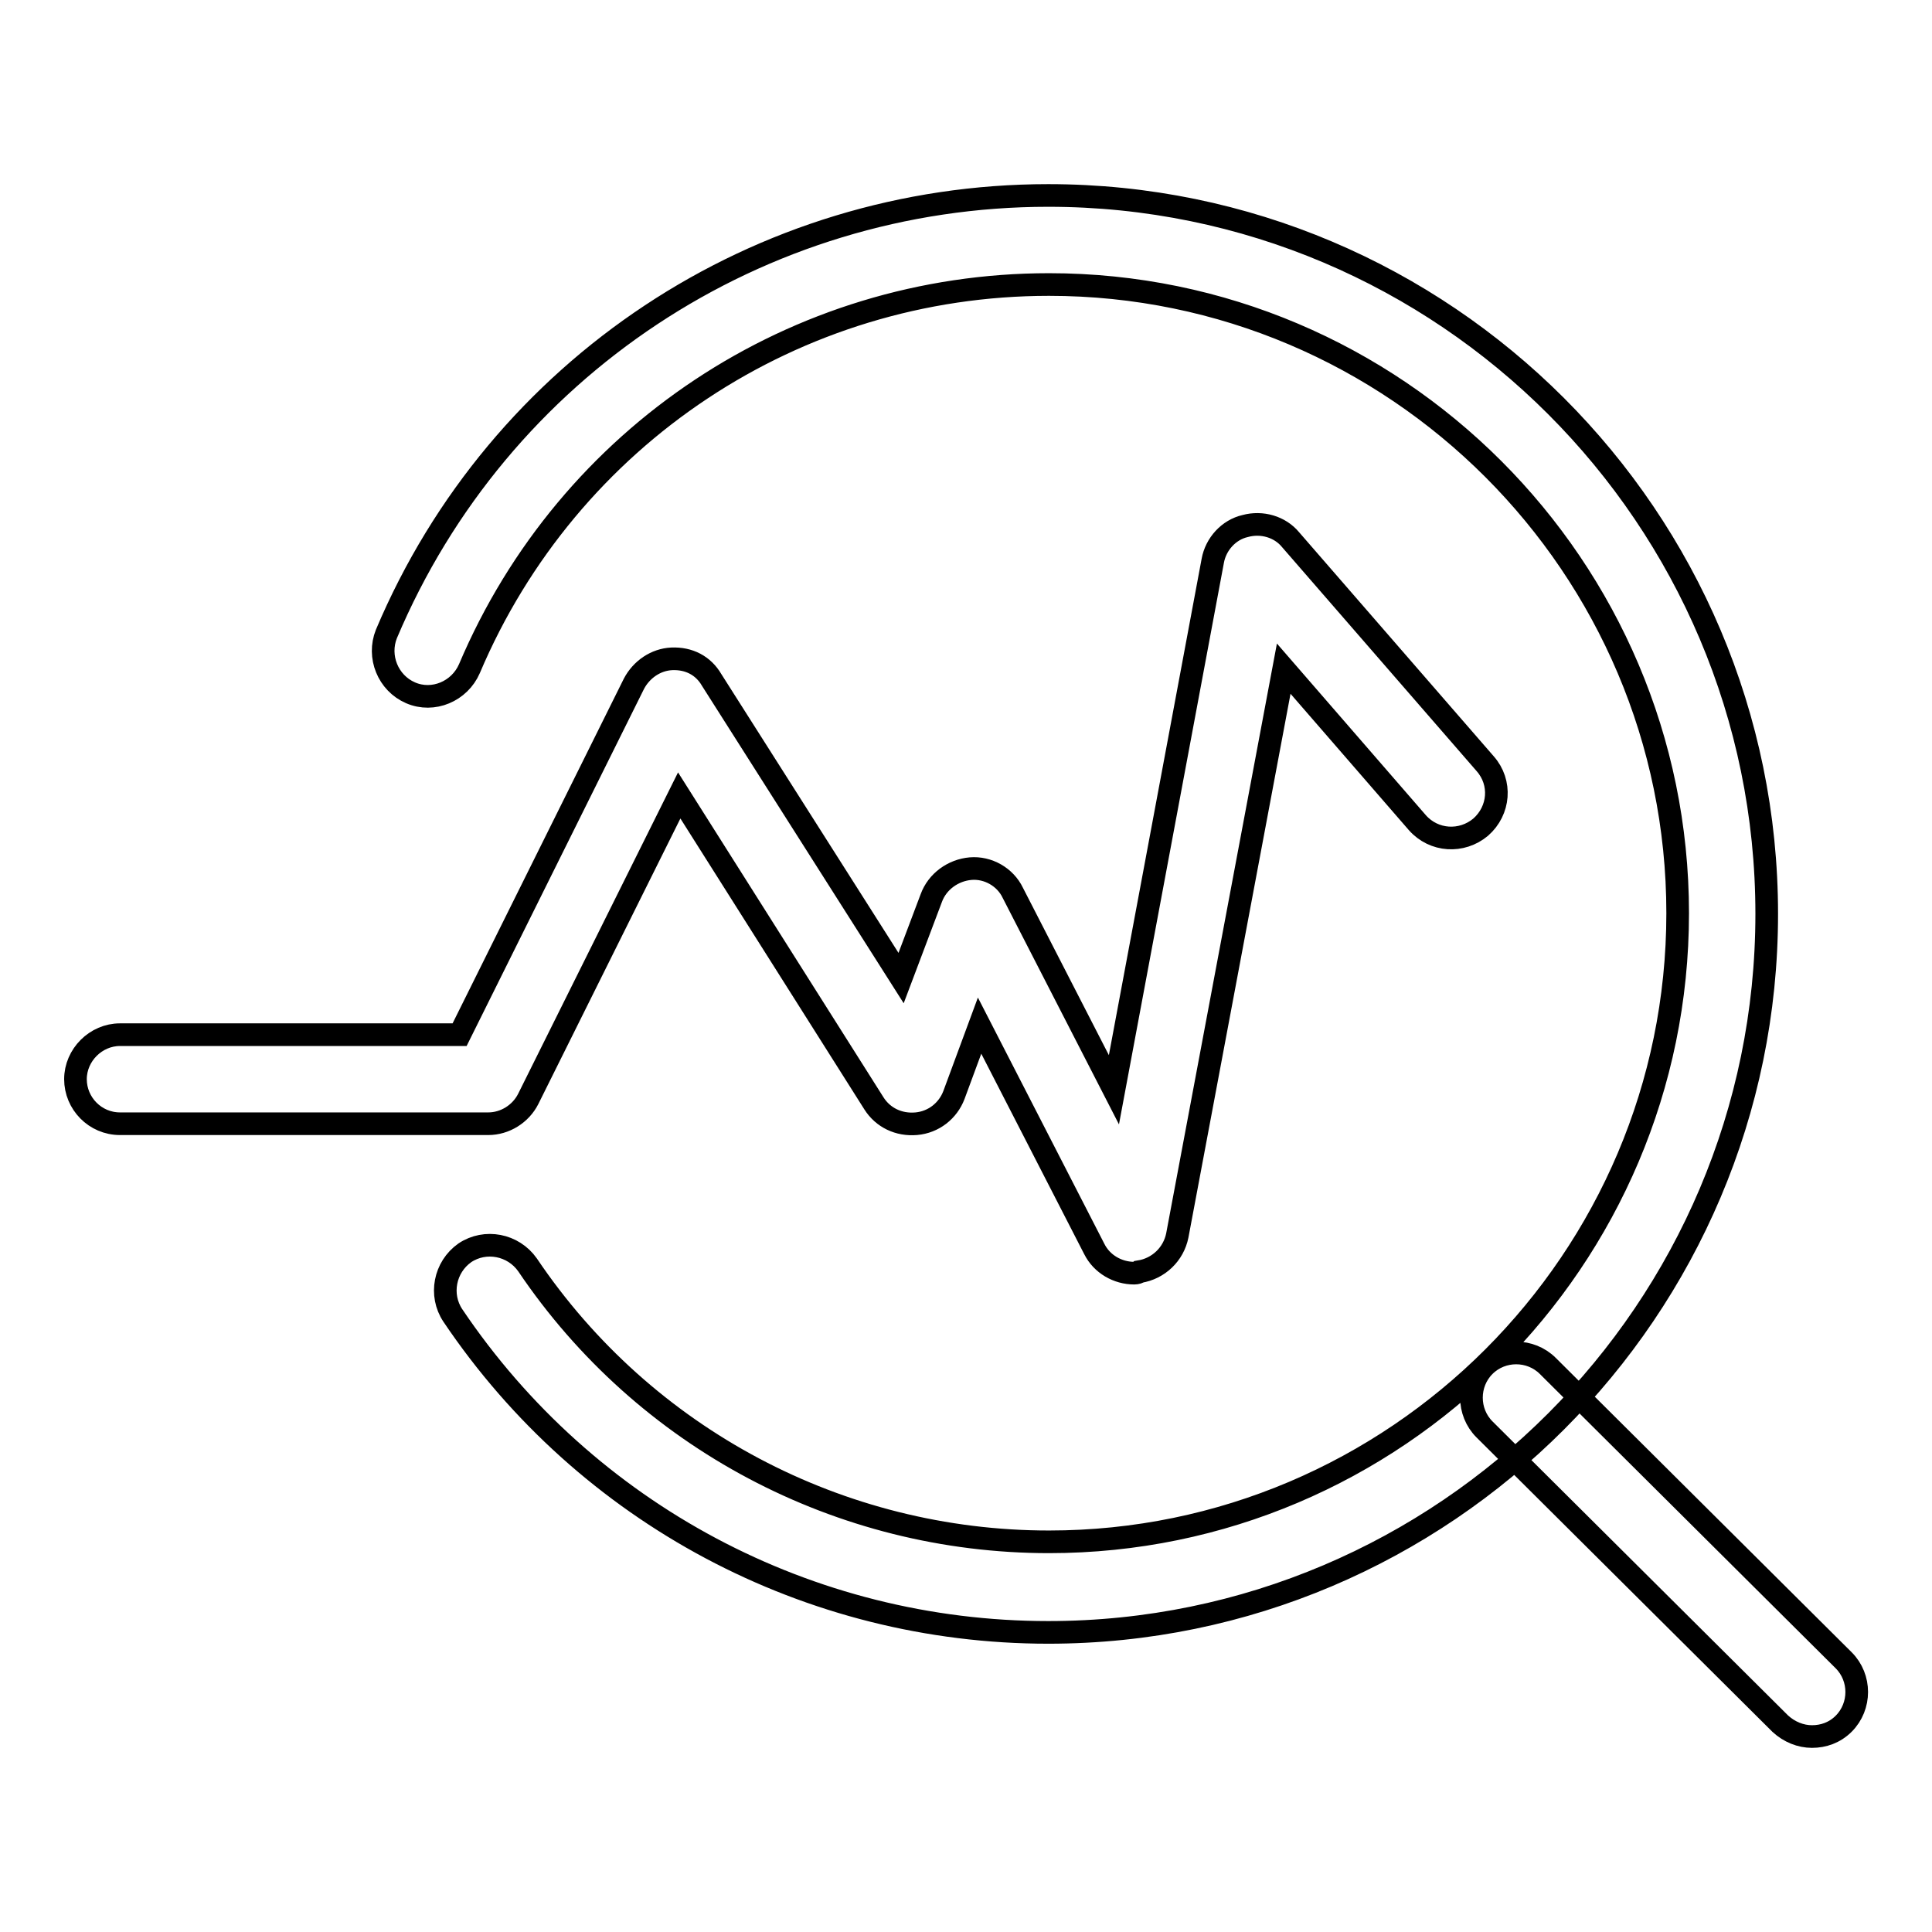
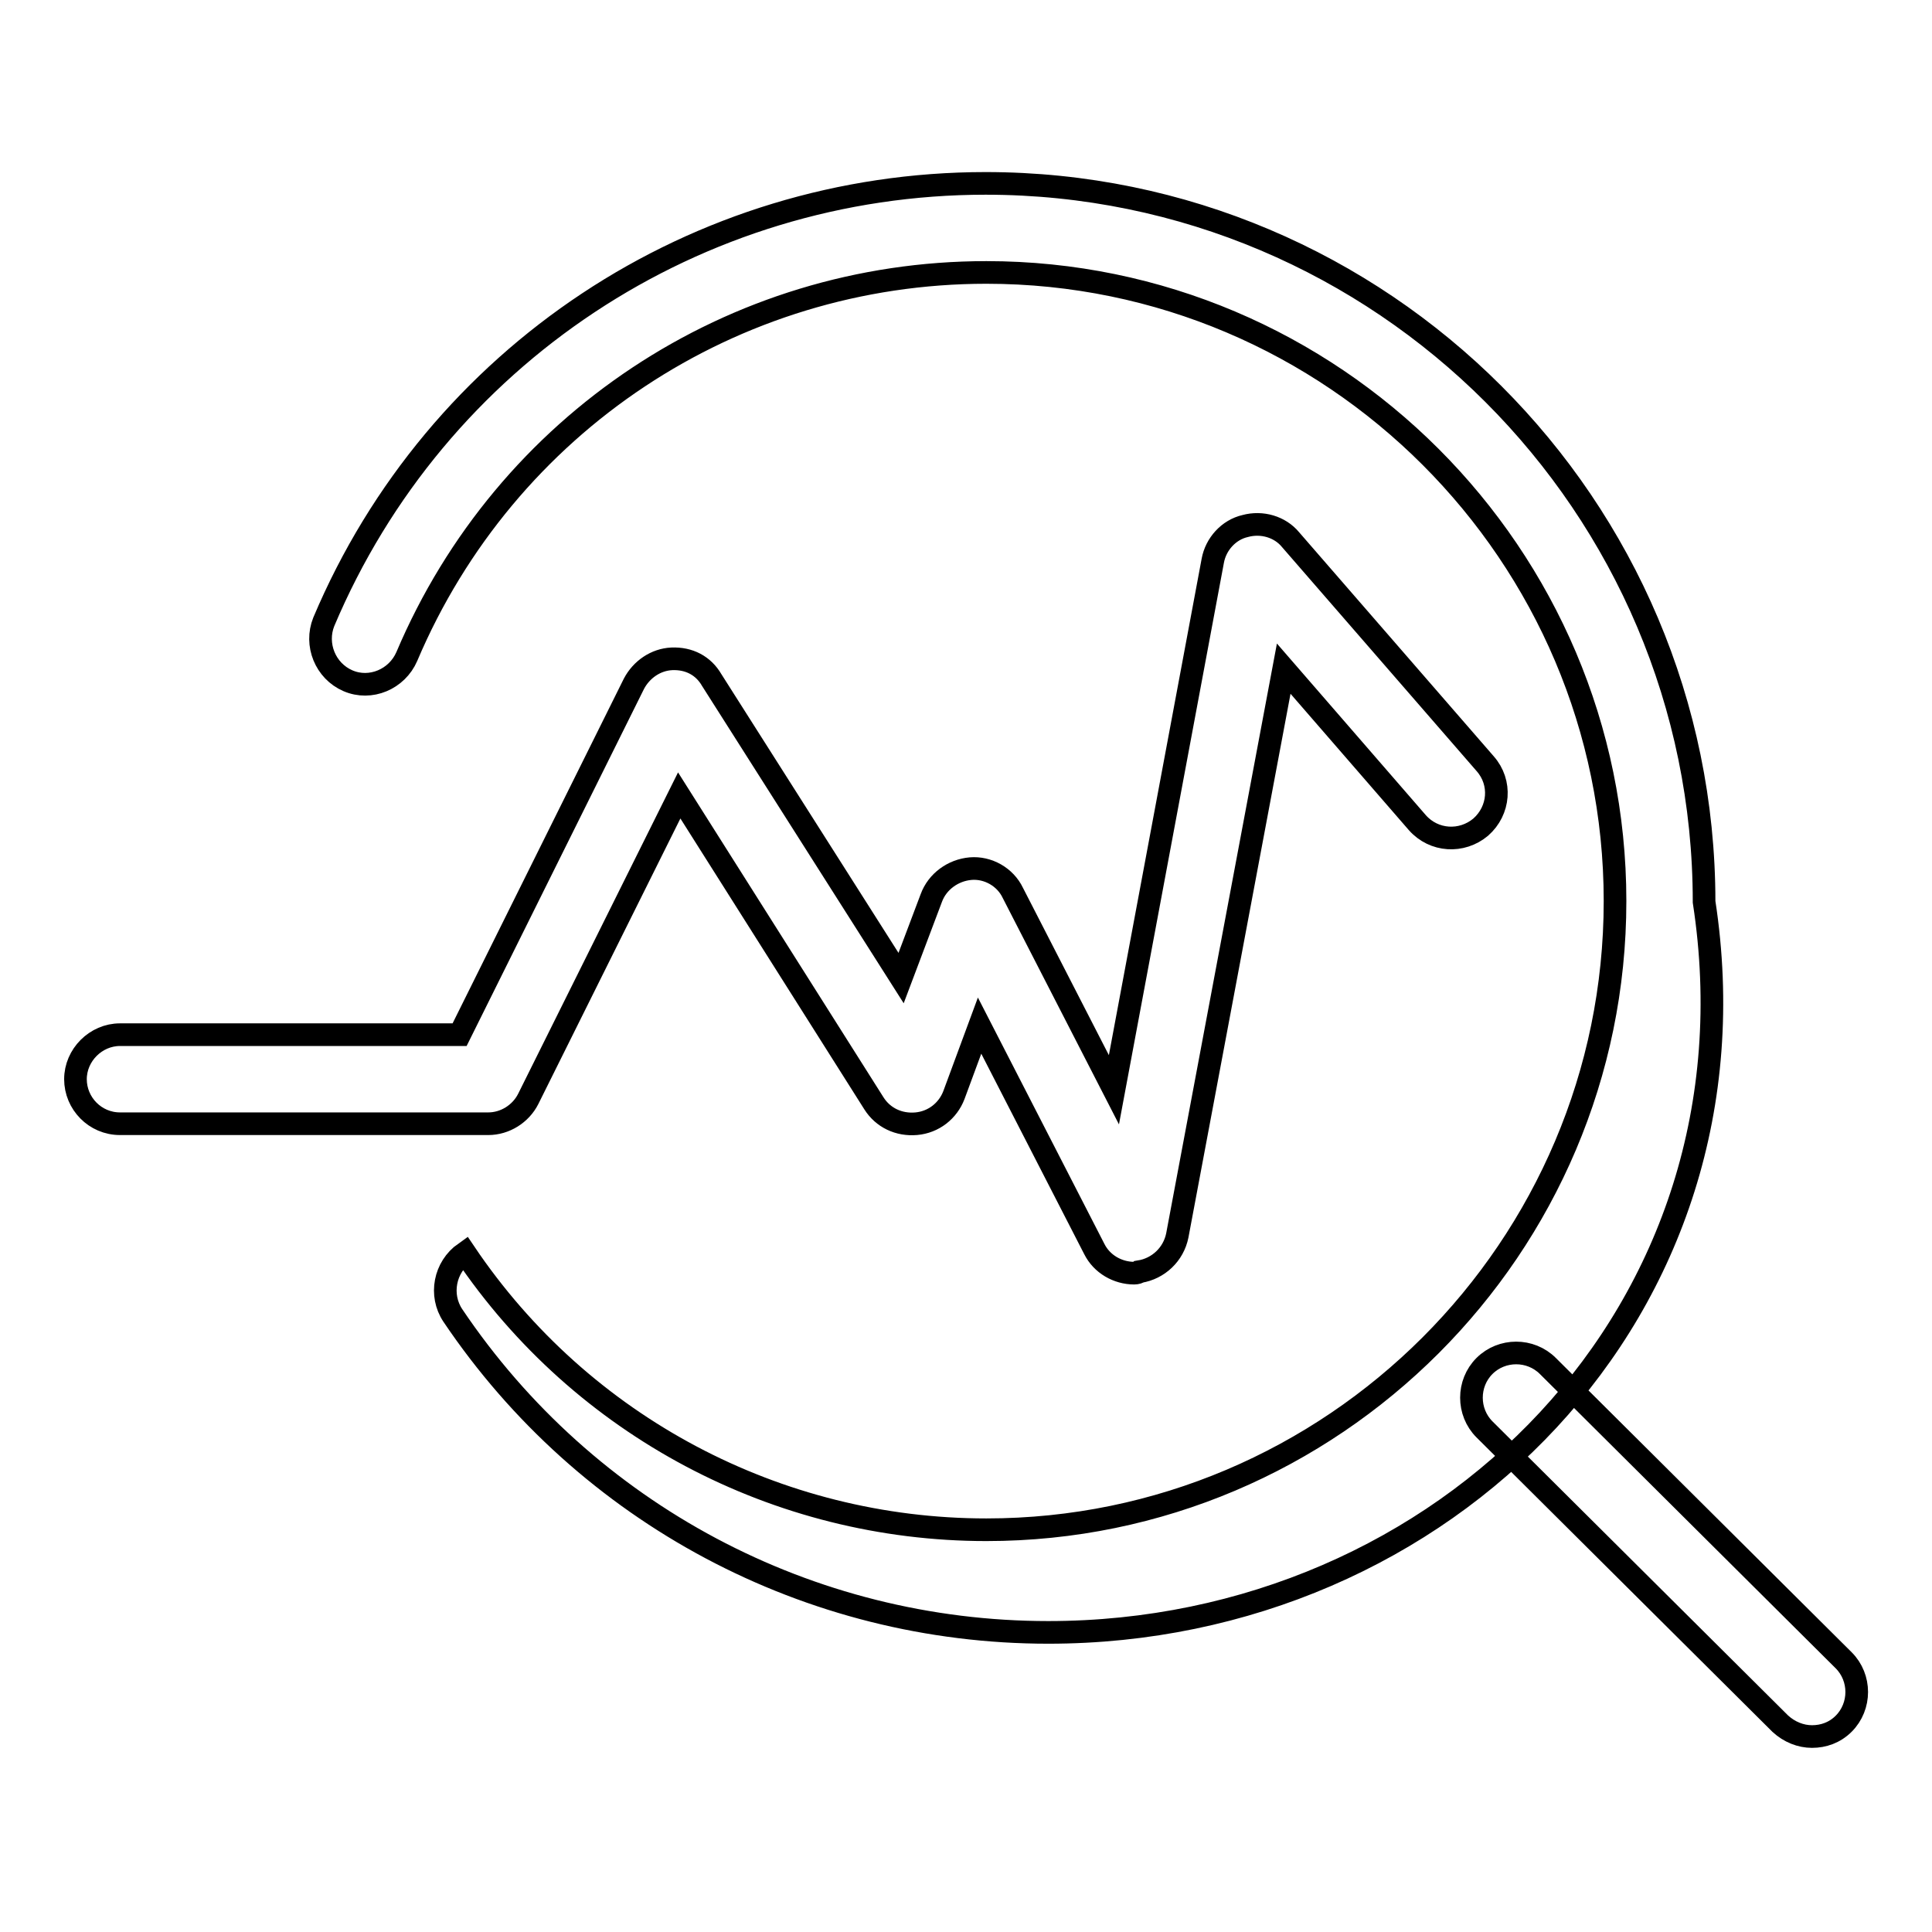
<svg xmlns="http://www.w3.org/2000/svg" version="1.1" x="0px" y="0px" viewBox="0 0 256 256" enable-background="new 0 0 256 256" xml:space="preserve">
  <g>
-     <path stroke-width="3" fill-opacity="0" stroke="#000000" d="M138.9,216.3c-31.7,0-61.2-15.7-78.9-42c-1.8-2.7-1.1-6.4,1.6-8.3c2.7-1.8,6.4-1.1,8.3,1.6 c15.5,23,41.4,36.7,69.1,36.7c45.9,0,83.3-37.4,83.3-83.3c0-45.9-37.4-83.3-83.3-83.3c-33.6,0-63.7,20-76.8,50.9 c-1.3,3-4.8,4.5-7.8,3.2c-3-1.3-4.4-4.8-3.2-7.8c14.9-35.3,49.4-58.1,87.7-58.1c52.5,0,95.2,42.7,95.2,95.2 C234.1,173.5,191.4,216.3,138.9,216.3z M150.3,168.7c-2.2,0-4.3-1.2-5.3-3.2l-15.2-29.6l-3.4,9.2c-0.8,2.1-2.7,3.6-5,3.8 c-2.3,0.2-4.4-0.8-5.6-2.7L90,105.4l-20,40.2c-1,2-3.1,3.3-5.3,3.3H15.9c-3.3,0-5.9-2.7-5.9-5.9s2.7-5.9,5.9-5.9h45L84,90.6 c1-1.9,2.9-3.2,5-3.3c2.3-0.1,4.2,0.9,5.3,2.8l25.1,39.5l4-10.6c0.8-2.2,2.9-3.7,5.2-3.9c2.3-0.2,4.6,1.1,5.6,3.2l13.4,26.1 l13.1-70.1c0.4-2.2,2.1-4.1,4.3-4.6c2.2-0.6,4.6,0.1,6,1.8l25.8,29.7c2.2,2.5,1.9,6.2-0.6,8.4c-2.5,2.1-6.2,1.9-8.4-0.6l-17.7-20.4 l-14.1,75.1c-0.5,2.5-2.5,4.4-5,4.8C150.9,168.6,150.6,168.7,150.3,168.7z M240.1,230.1c-1.5,0-3-0.6-4.2-1.7l-39.2-39 c-2.3-2.3-2.3-6.1,0-8.4c2.3-2.3,6.1-2.3,8.4,0l39.2,39c2.3,2.3,2.3,6.1,0,8.4C243.1,229.6,241.6,230.1,240.1,230.1z" />
+     <path stroke-width="3" fill-opacity="0" stroke="#000000" d="M138.9,216.3c-31.7,0-61.2-15.7-78.9-42c-1.8-2.7-1.1-6.4,1.6-8.3c15.5,23,41.4,36.7,69.1,36.7c45.9,0,83.3-37.4,83.3-83.3c0-45.9-37.4-83.3-83.3-83.3c-33.6,0-63.7,20-76.8,50.9 c-1.3,3-4.8,4.5-7.8,3.2c-3-1.3-4.4-4.8-3.2-7.8c14.9-35.3,49.4-58.1,87.7-58.1c52.5,0,95.2,42.7,95.2,95.2 C234.1,173.5,191.4,216.3,138.9,216.3z M150.3,168.7c-2.2,0-4.3-1.2-5.3-3.2l-15.2-29.6l-3.4,9.2c-0.8,2.1-2.7,3.6-5,3.8 c-2.3,0.2-4.4-0.8-5.6-2.7L90,105.4l-20,40.2c-1,2-3.1,3.3-5.3,3.3H15.9c-3.3,0-5.9-2.7-5.9-5.9s2.7-5.9,5.9-5.9h45L84,90.6 c1-1.9,2.9-3.2,5-3.3c2.3-0.1,4.2,0.9,5.3,2.8l25.1,39.5l4-10.6c0.8-2.2,2.9-3.7,5.2-3.9c2.3-0.2,4.6,1.1,5.6,3.2l13.4,26.1 l13.1-70.1c0.4-2.2,2.1-4.1,4.3-4.6c2.2-0.6,4.6,0.1,6,1.8l25.8,29.7c2.2,2.5,1.9,6.2-0.6,8.4c-2.5,2.1-6.2,1.9-8.4-0.6l-17.7-20.4 l-14.1,75.1c-0.5,2.5-2.5,4.4-5,4.8C150.9,168.6,150.6,168.7,150.3,168.7z M240.1,230.1c-1.5,0-3-0.6-4.2-1.7l-39.2-39 c-2.3-2.3-2.3-6.1,0-8.4c2.3-2.3,6.1-2.3,8.4,0l39.2,39c2.3,2.3,2.3,6.1,0,8.4C243.1,229.6,241.6,230.1,240.1,230.1z" />
  </g>
</svg>